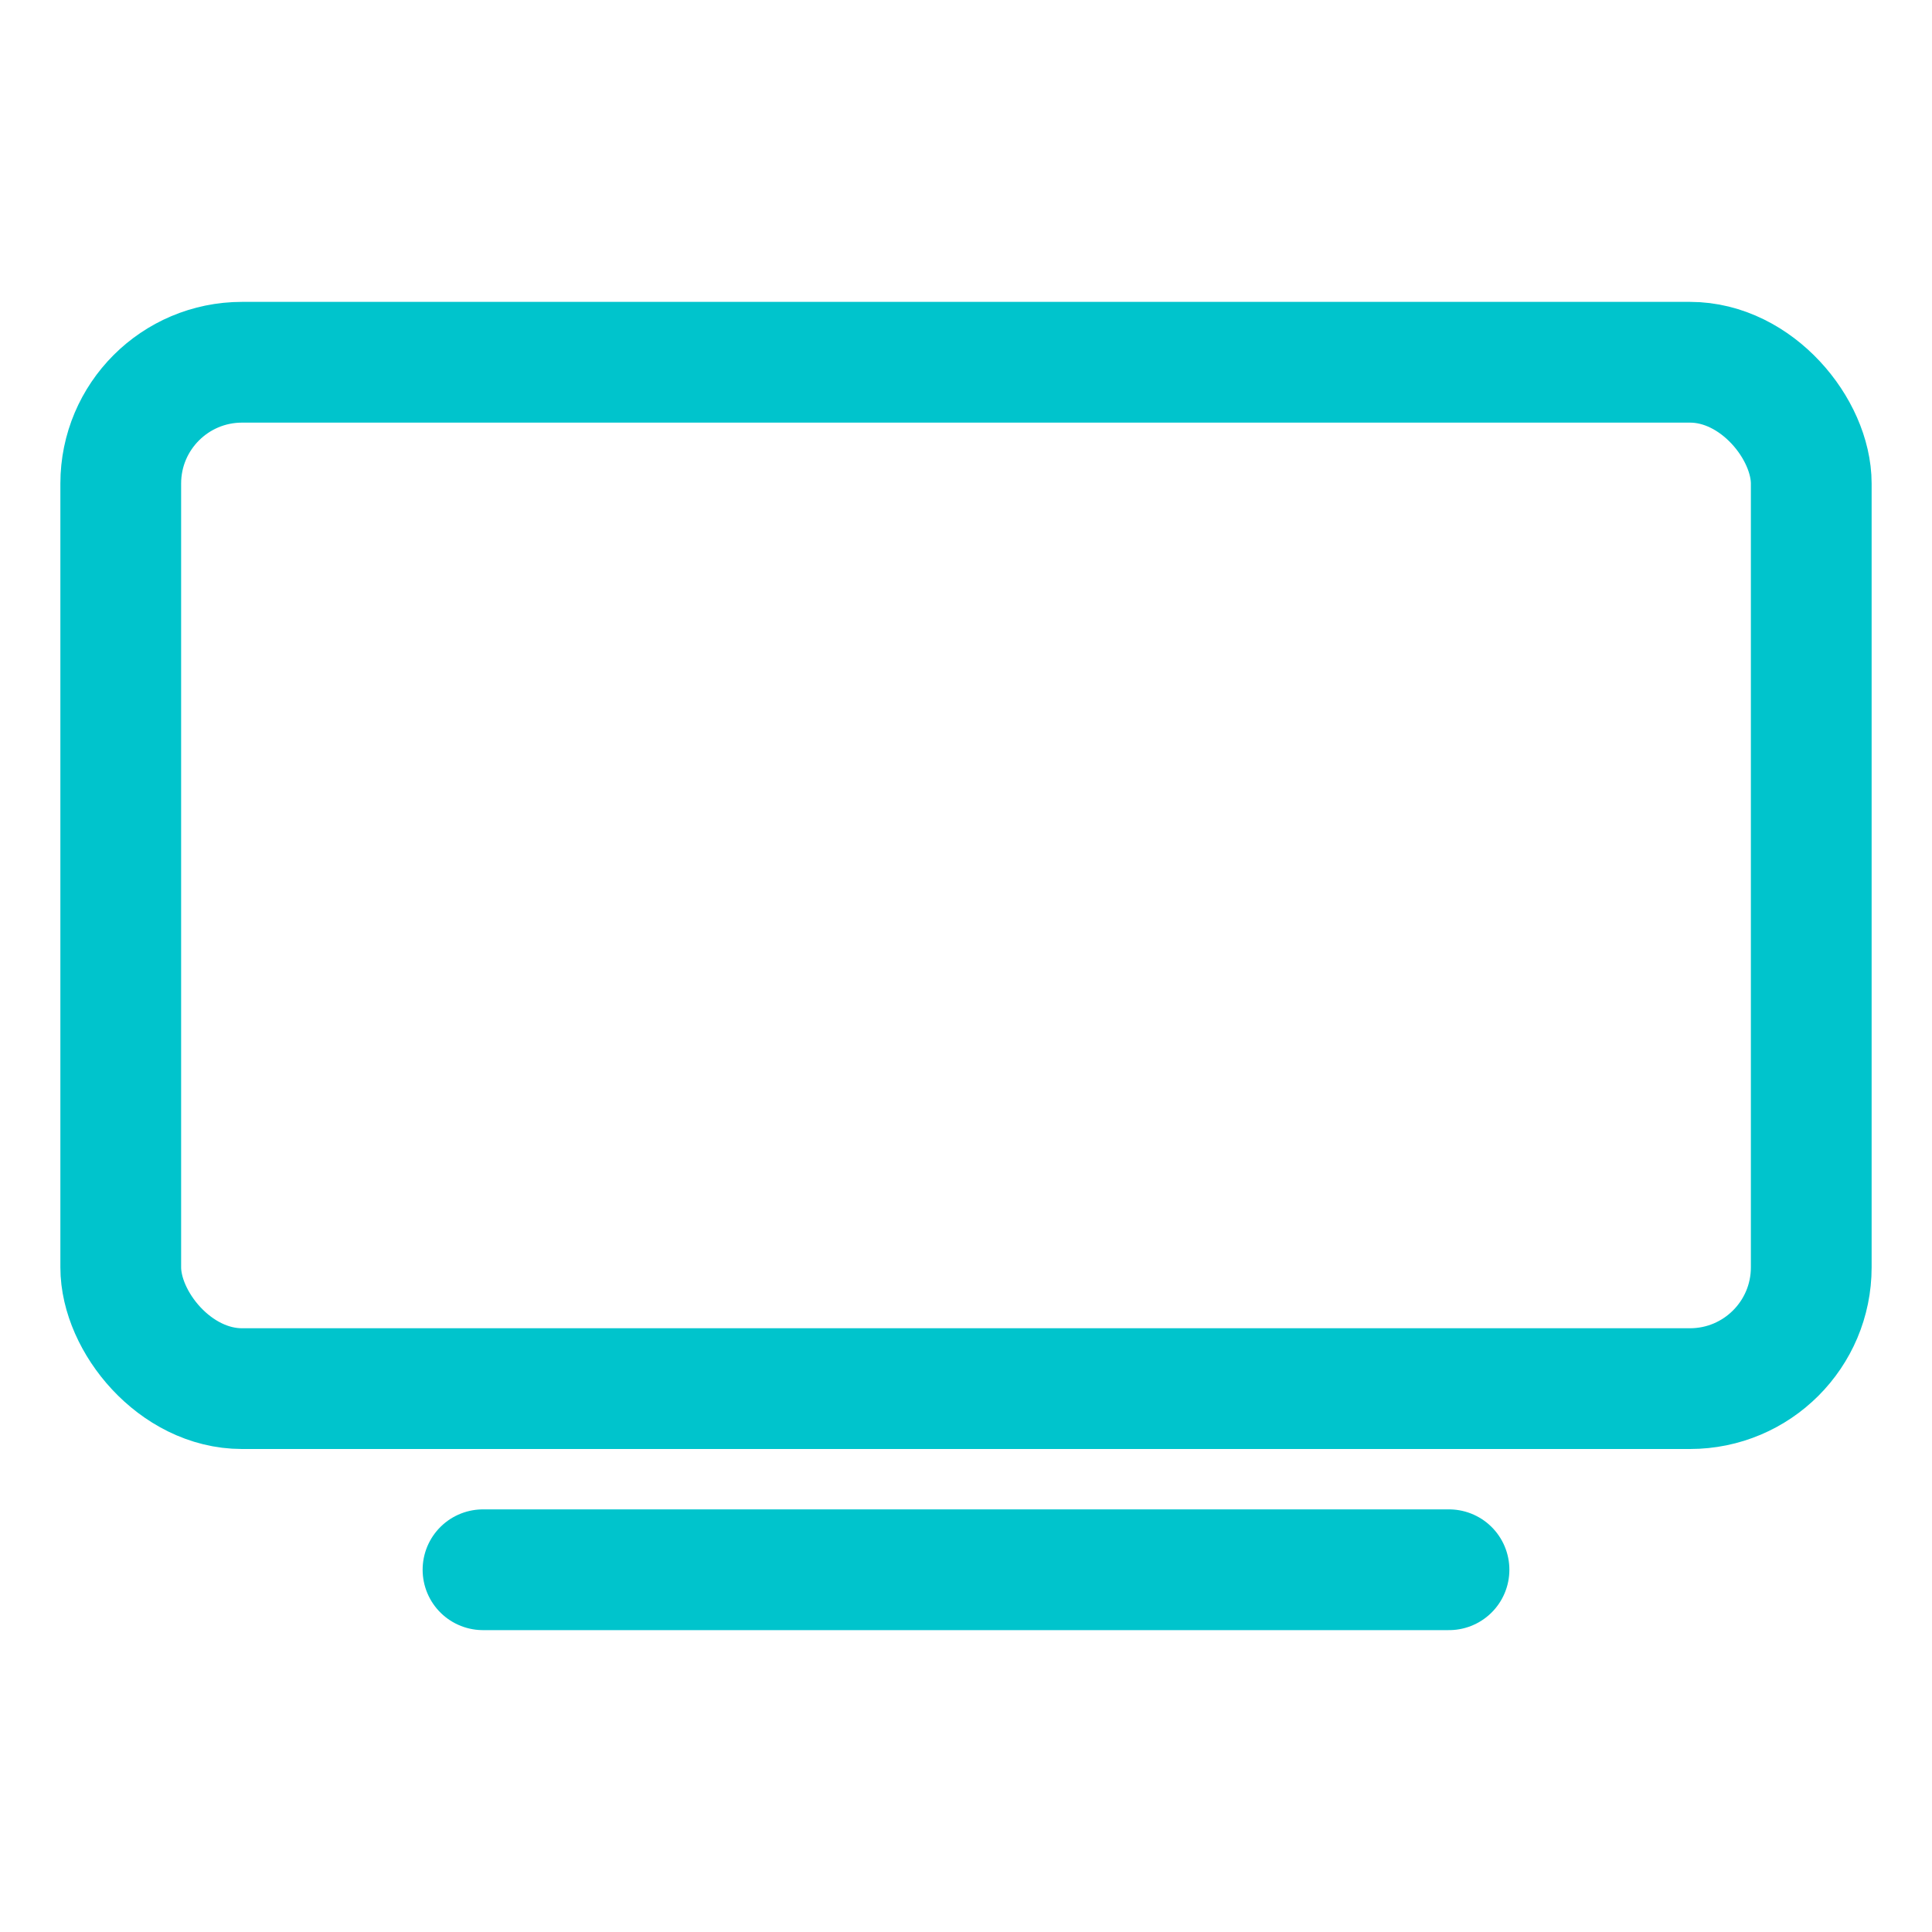
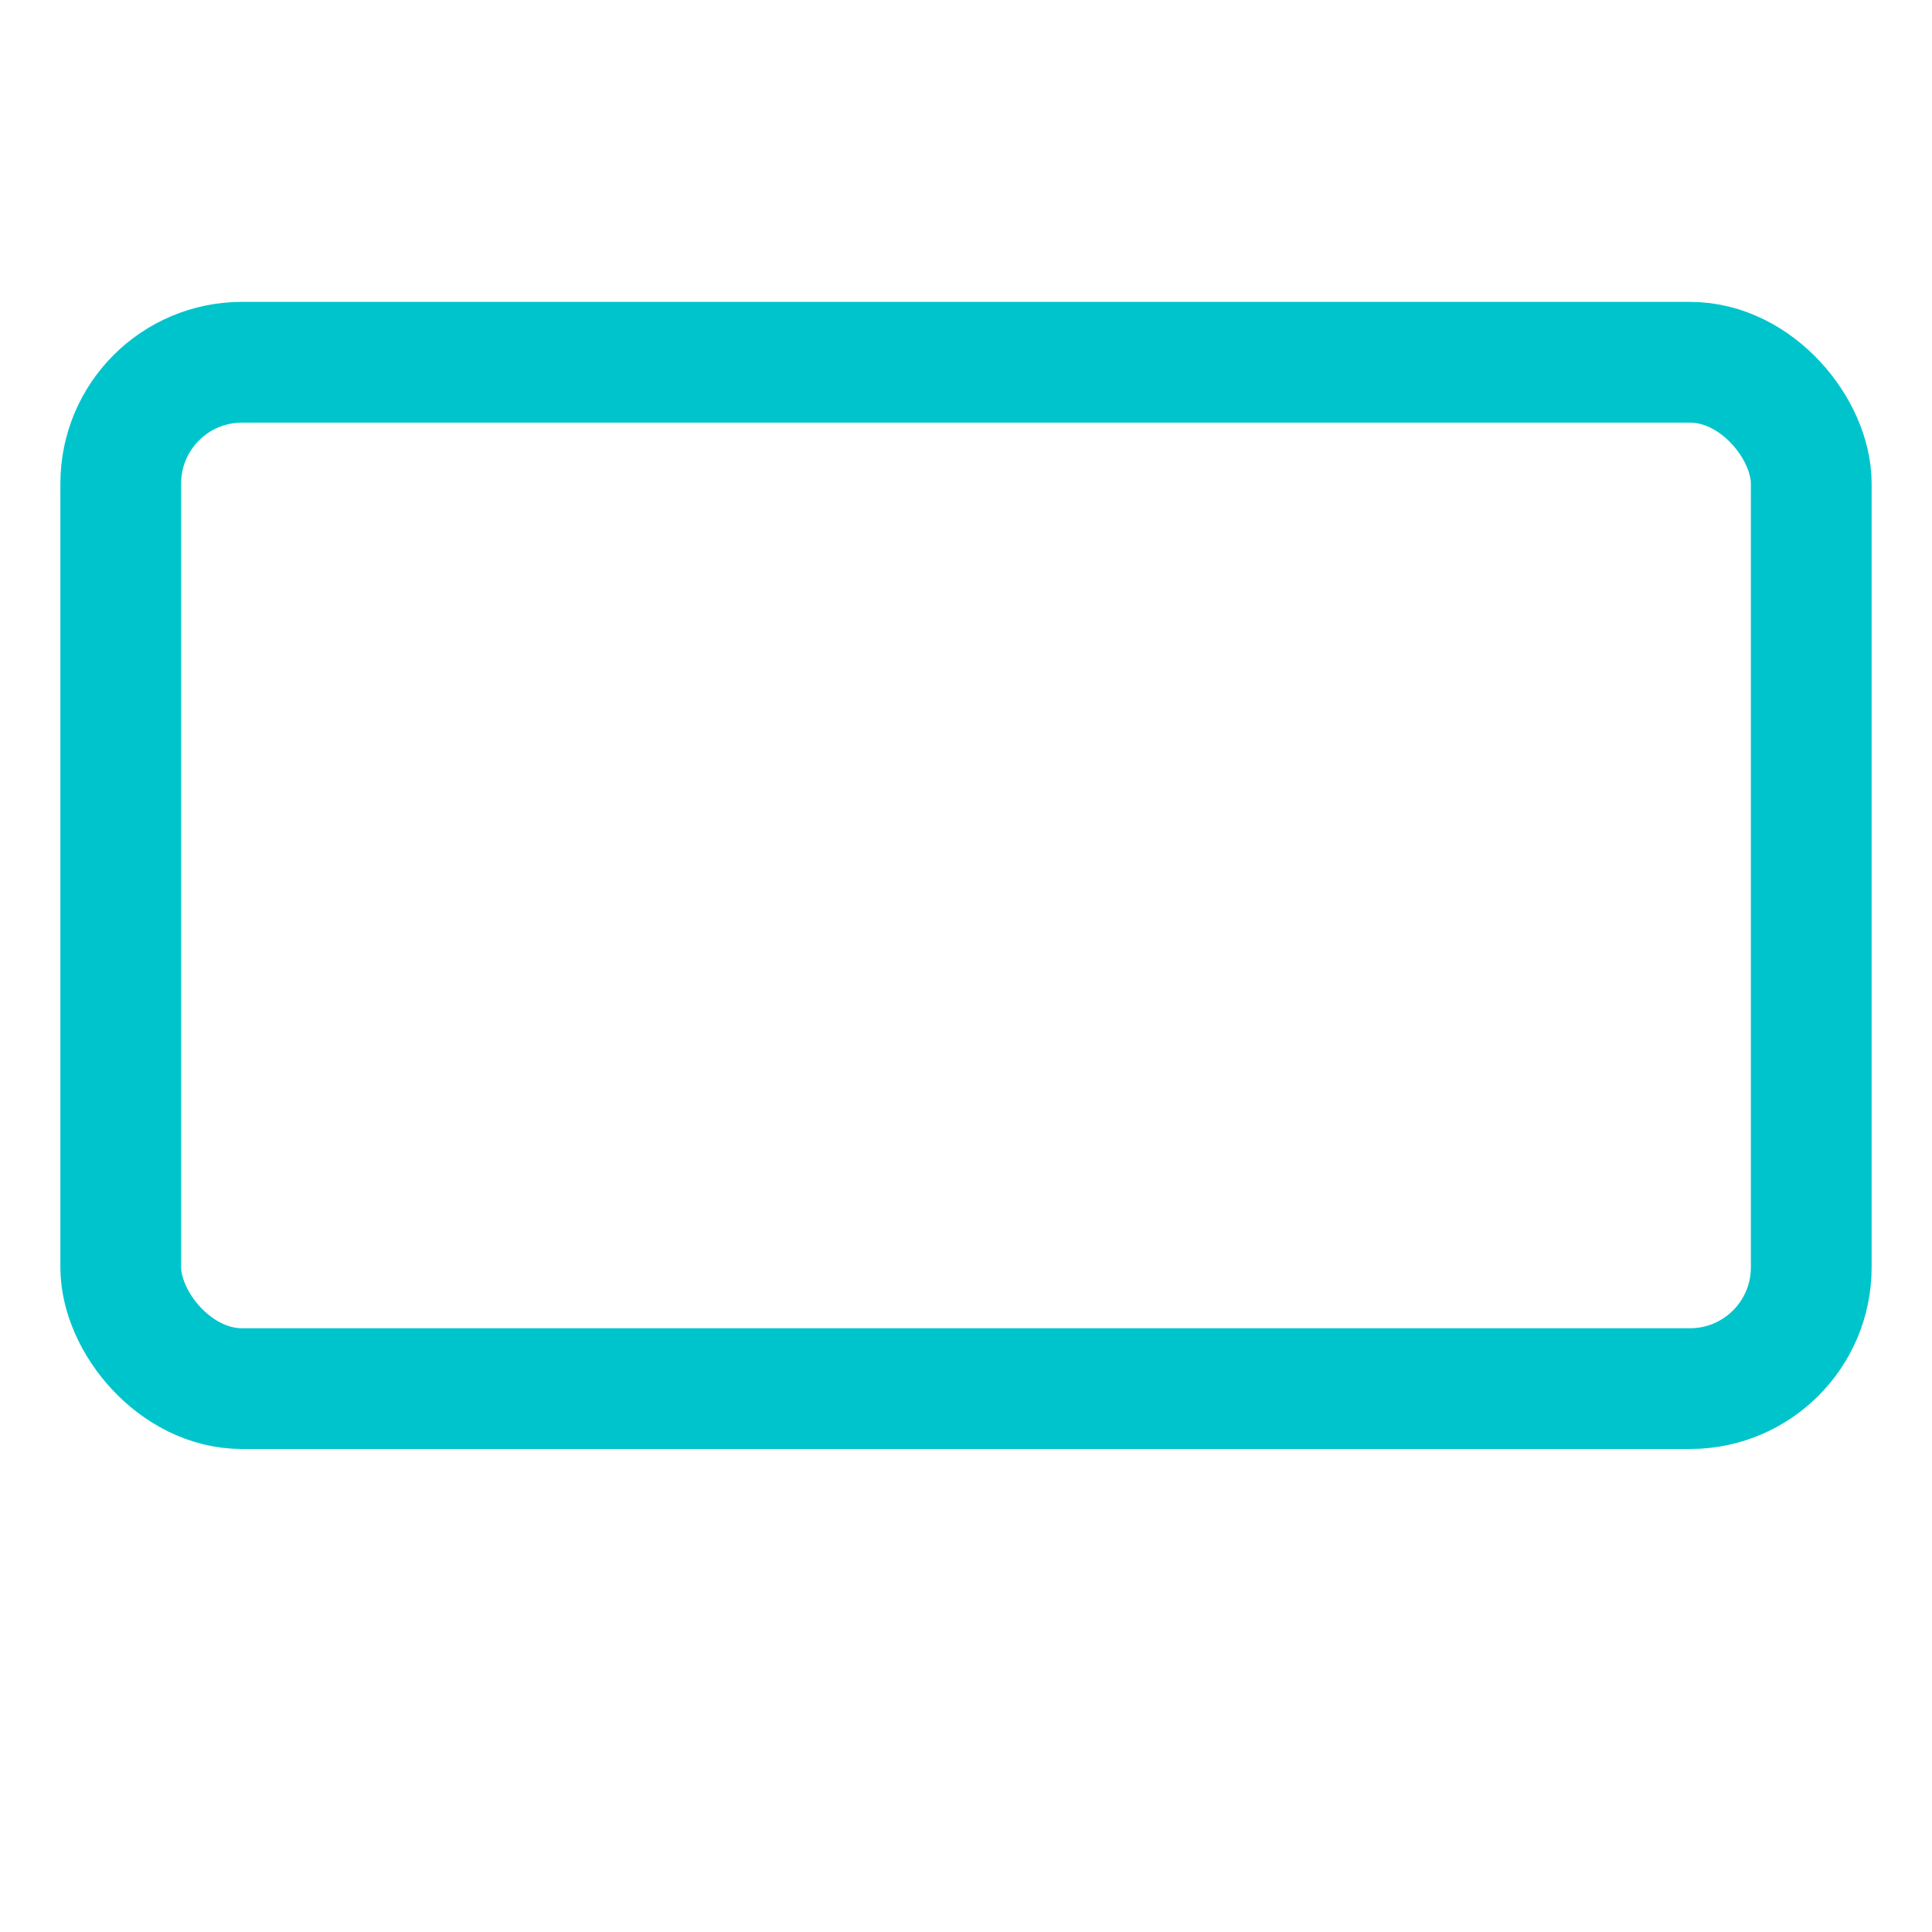
<svg xmlns="http://www.w3.org/2000/svg" class="ionicon" viewBox="0 0 512 512">
  <rect x="32" y="96" width="448" height="272" rx="32.14" ry="32.14" fill="none" stroke="#00C4CC" stroke-linejoin="round" stroke-width="32" />
-   <path stroke="#00C4CC" stroke-linecap="round" stroke-miterlimit="10" stroke-width="32" d="M128 416h256" />
</svg>